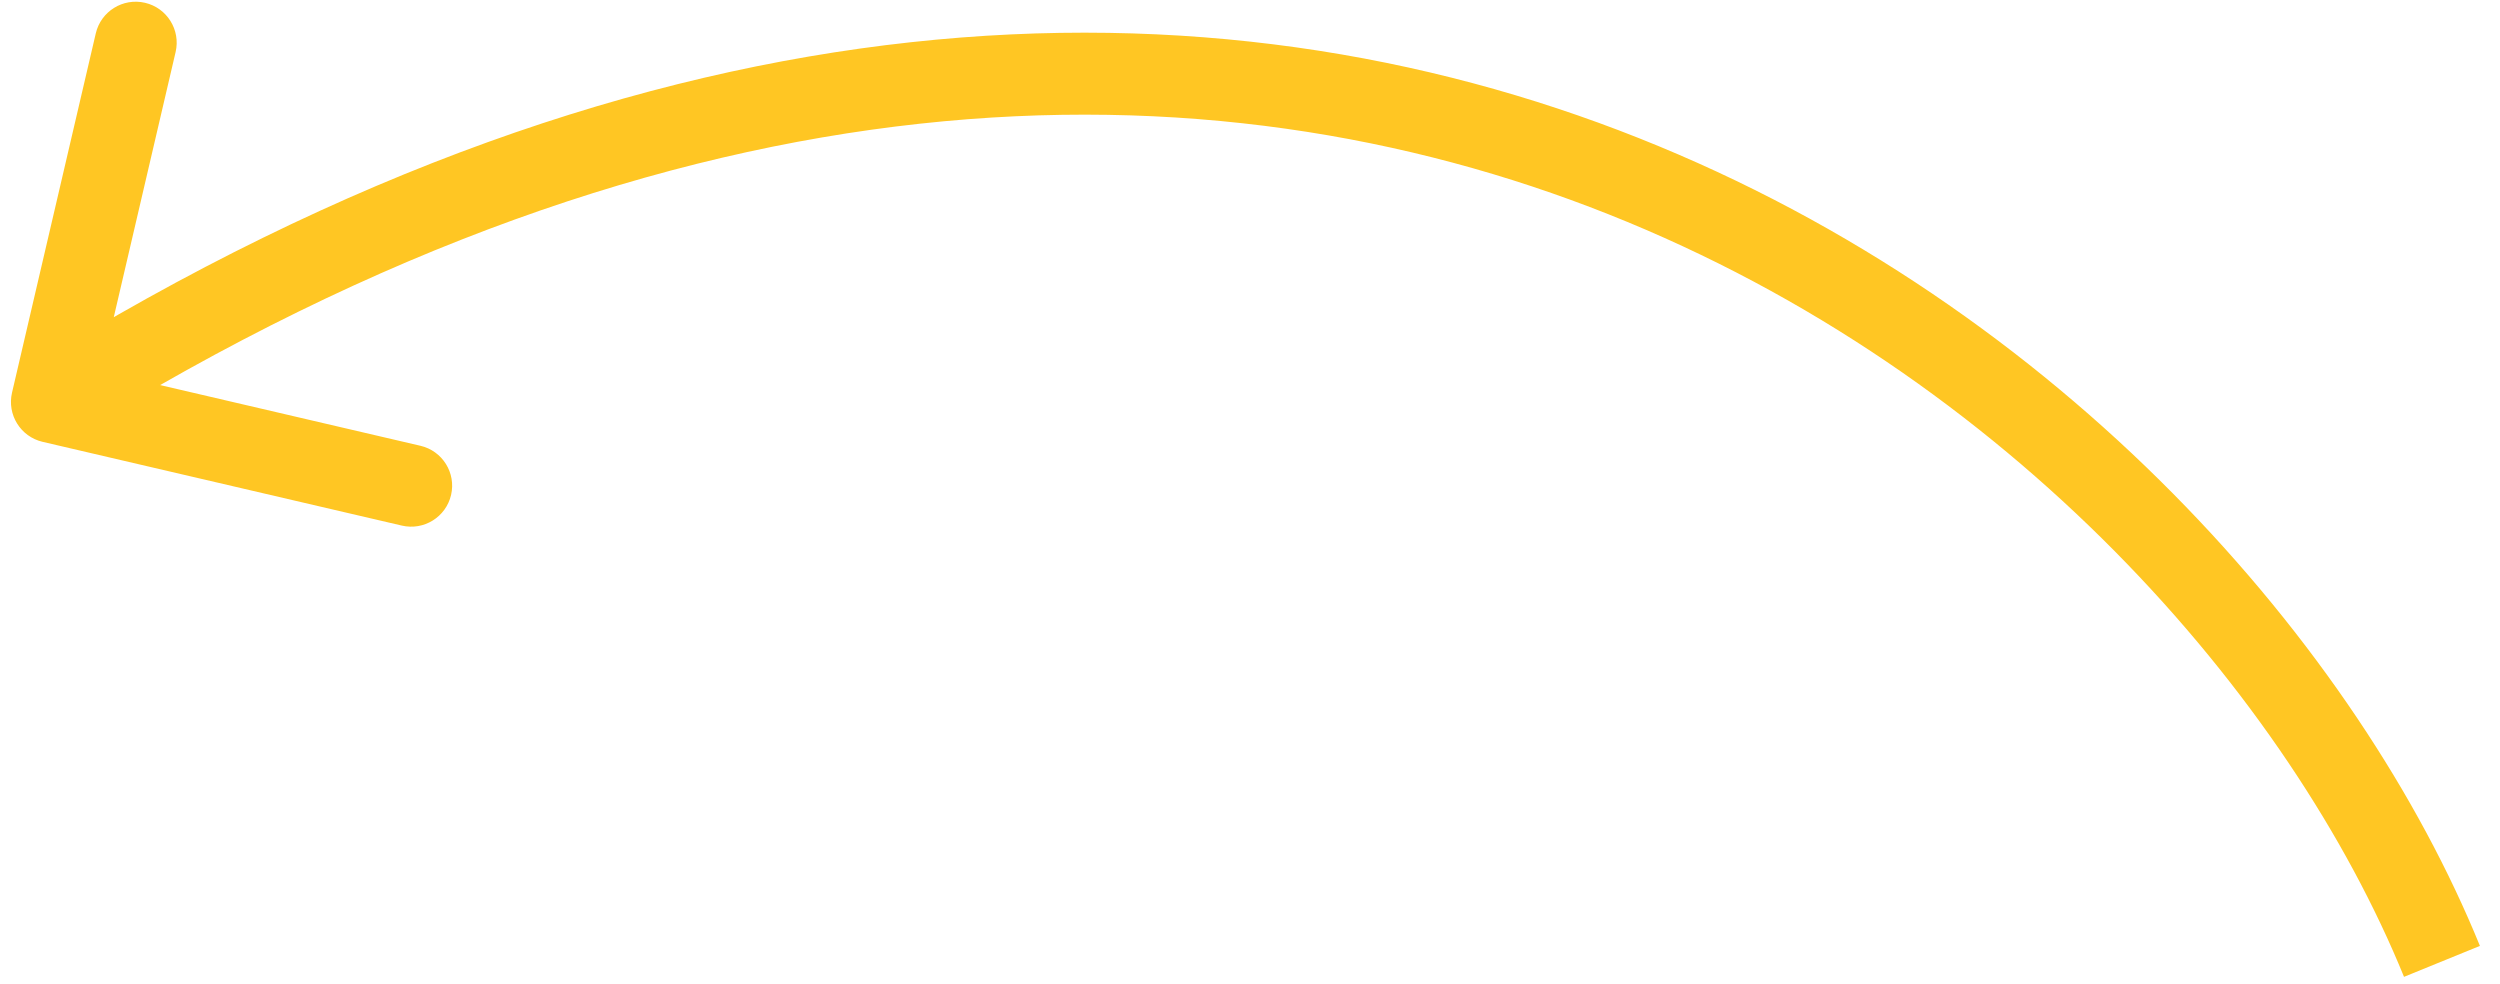
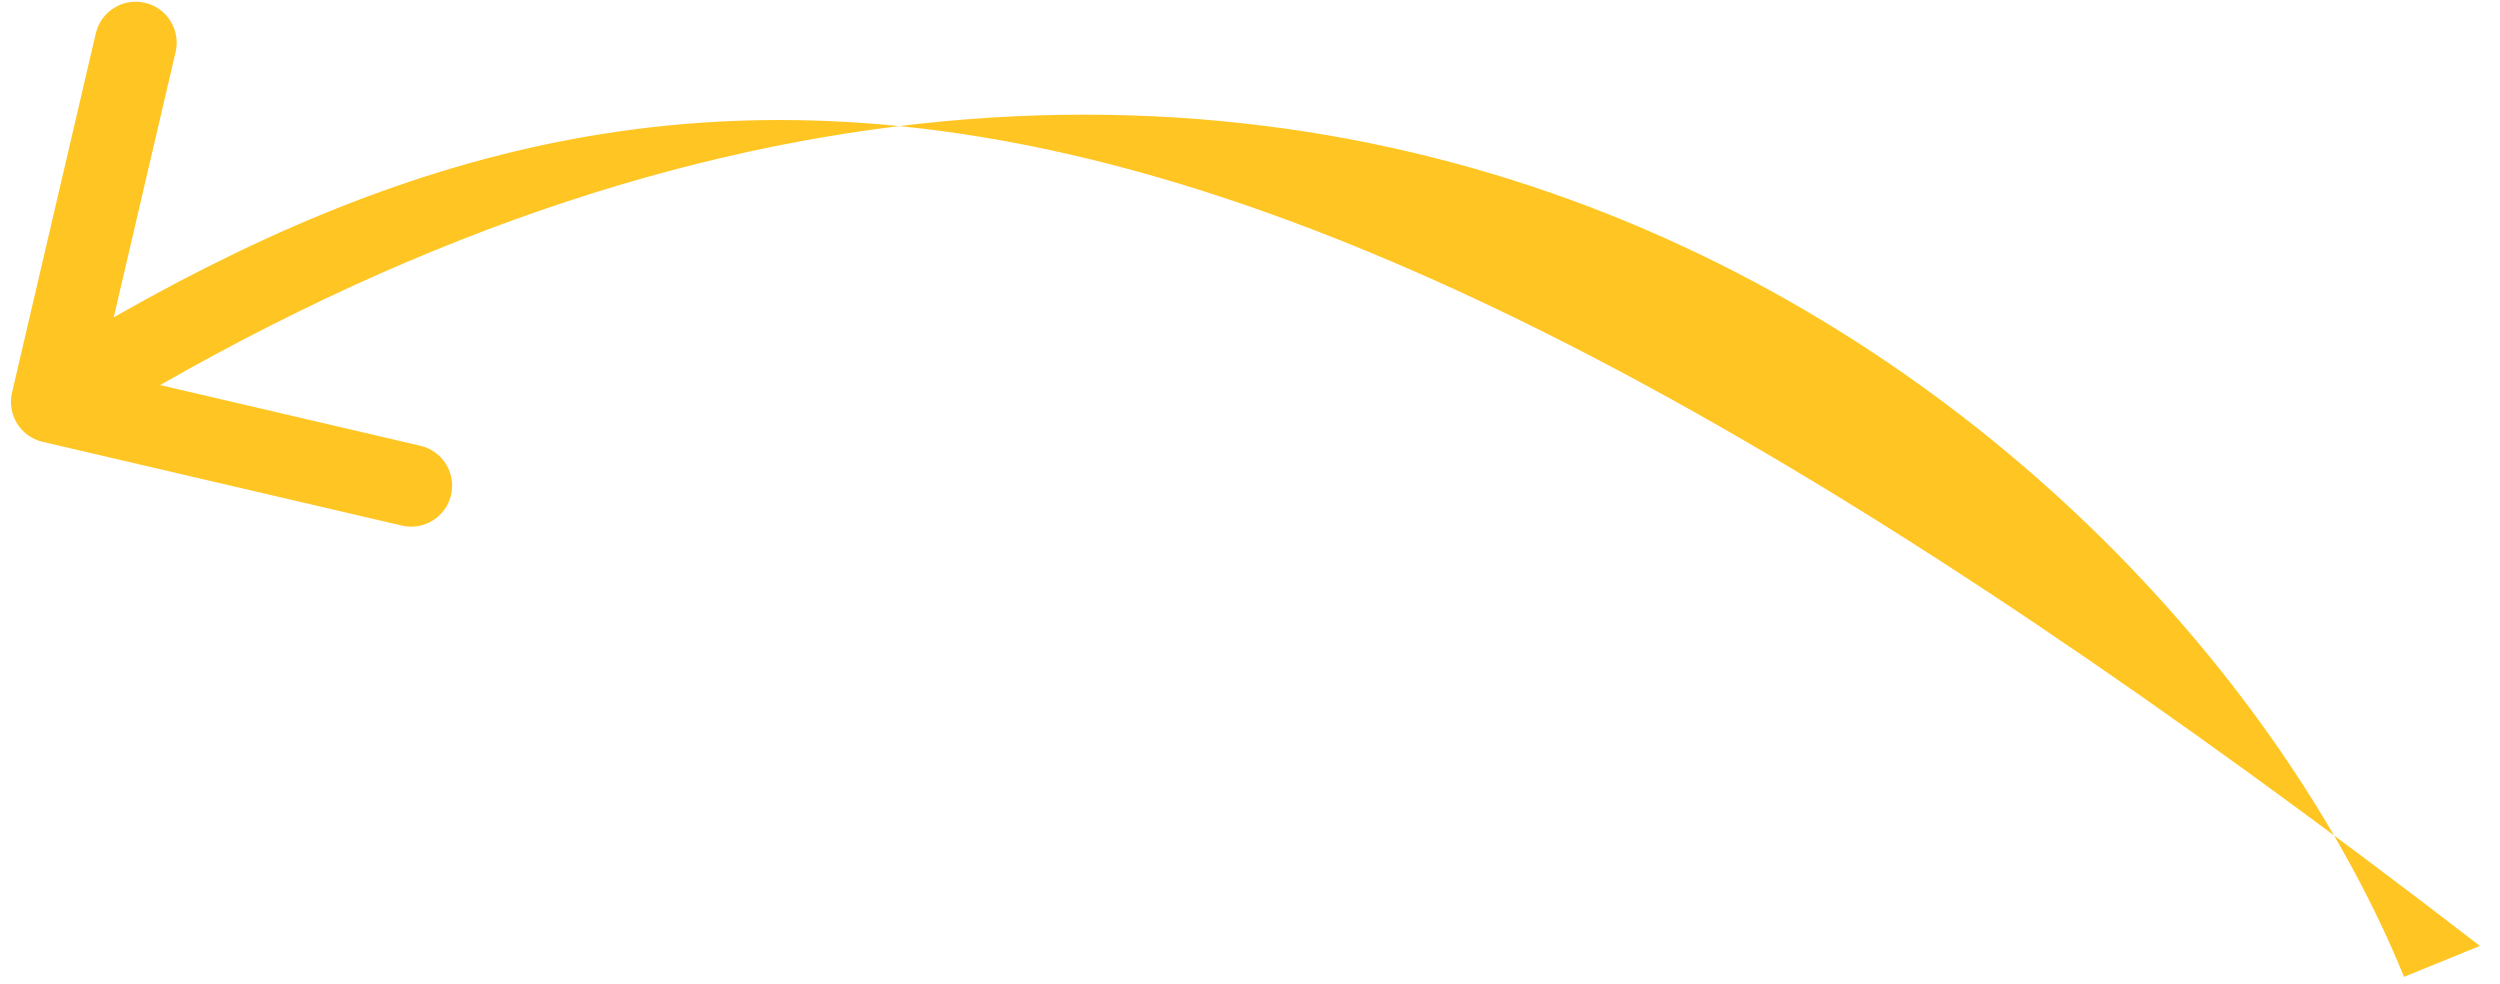
<svg xmlns="http://www.w3.org/2000/svg" width="122" height="48" viewBox="0 0 122 48" fill="none">
-   <path d="M0.587 19.16C0.336 20.235 1.004 21.311 2.08 21.562L19.61 25.649C20.686 25.9 21.761 25.231 22.012 24.156C22.263 23.08 21.594 22.005 20.518 21.754L4.936 18.12L8.57 2.538C8.821 1.463 8.152 0.387 7.076 0.136C6 -0.114 4.925 0.554 4.674 1.63L0.587 19.16ZM121.02 46.16C115.09 31.612 100.673 14.965 79.981 6.742C59.177 -1.524 32.224 -1.203 1.478 17.916L3.59 21.312C33.359 2.802 58.986 2.704 78.503 10.46C98.131 18.259 111.775 34.077 117.316 47.67L121.02 46.16Z" fill="#FFC623" />
+   <path d="M0.587 19.16C0.336 20.235 1.004 21.311 2.08 21.562L19.61 25.649C20.686 25.9 21.761 25.231 22.012 24.156C22.263 23.08 21.594 22.005 20.518 21.754L4.936 18.12L8.57 2.538C8.821 1.463 8.152 0.387 7.076 0.136C6 -0.114 4.925 0.554 4.674 1.63L0.587 19.16ZM121.02 46.16C59.177 -1.524 32.224 -1.203 1.478 17.916L3.59 21.312C33.359 2.802 58.986 2.704 78.503 10.46C98.131 18.259 111.775 34.077 117.316 47.67L121.02 46.16Z" fill="#FFC623" />
</svg>